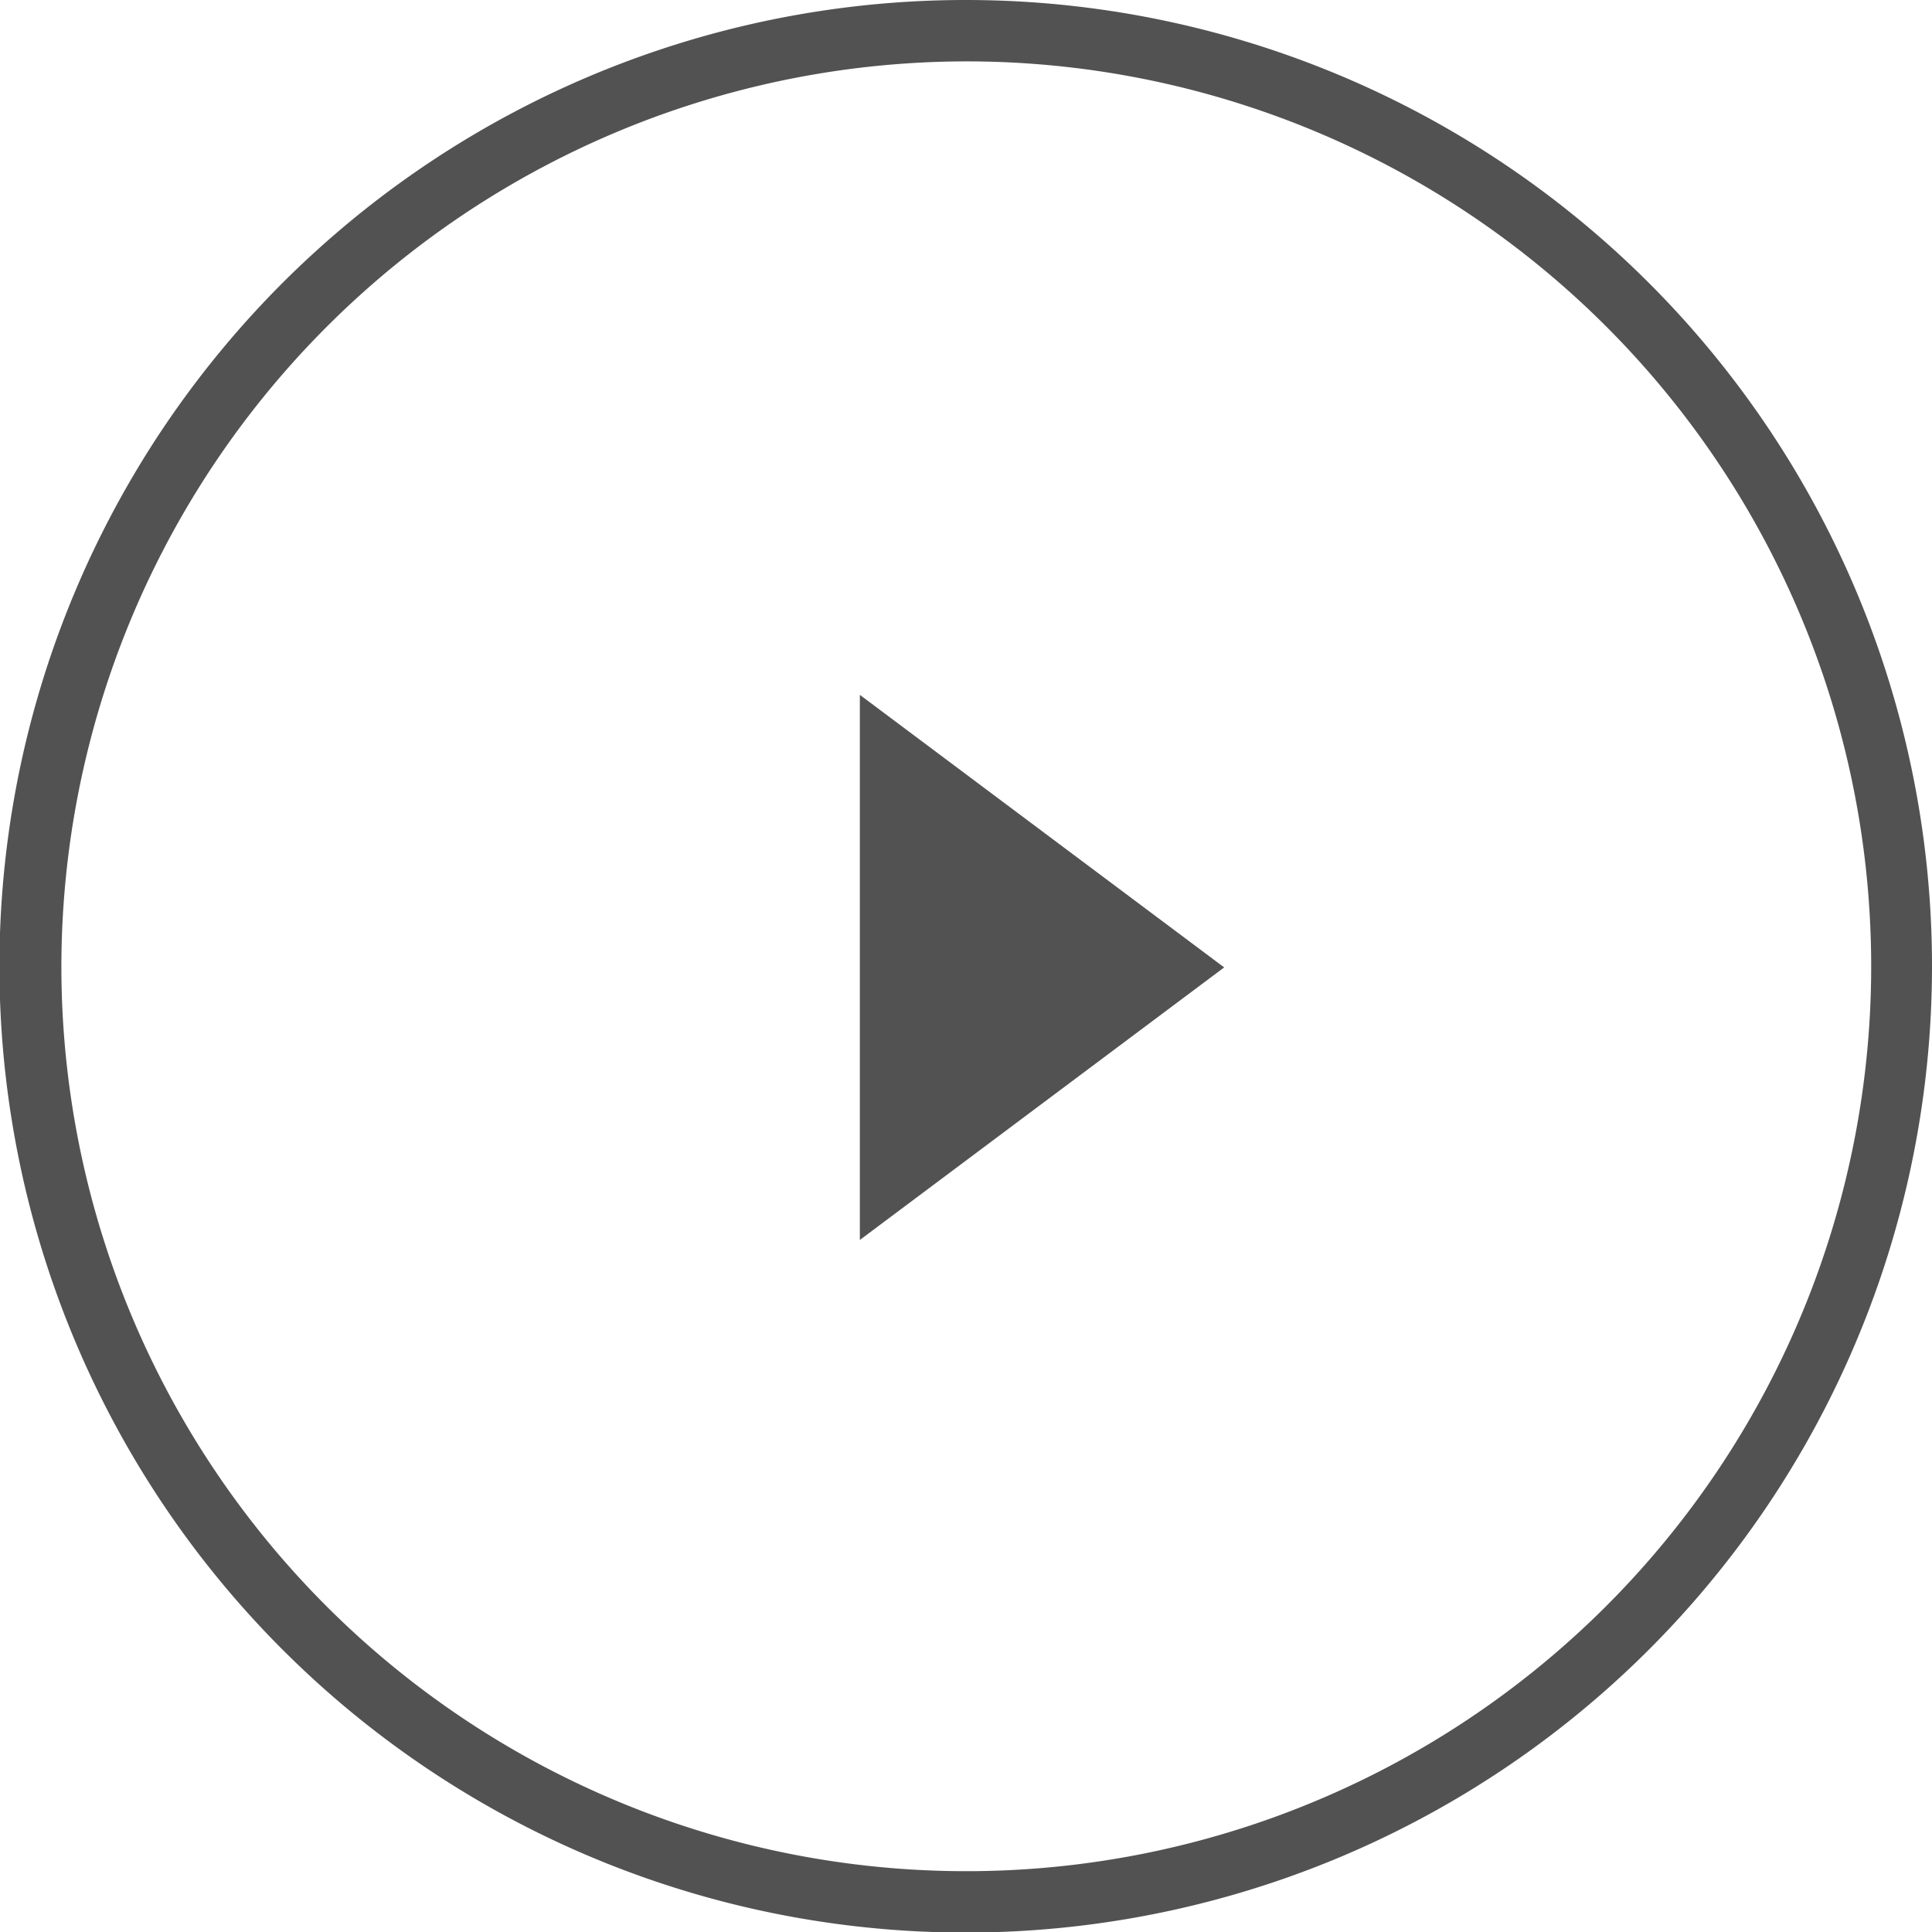
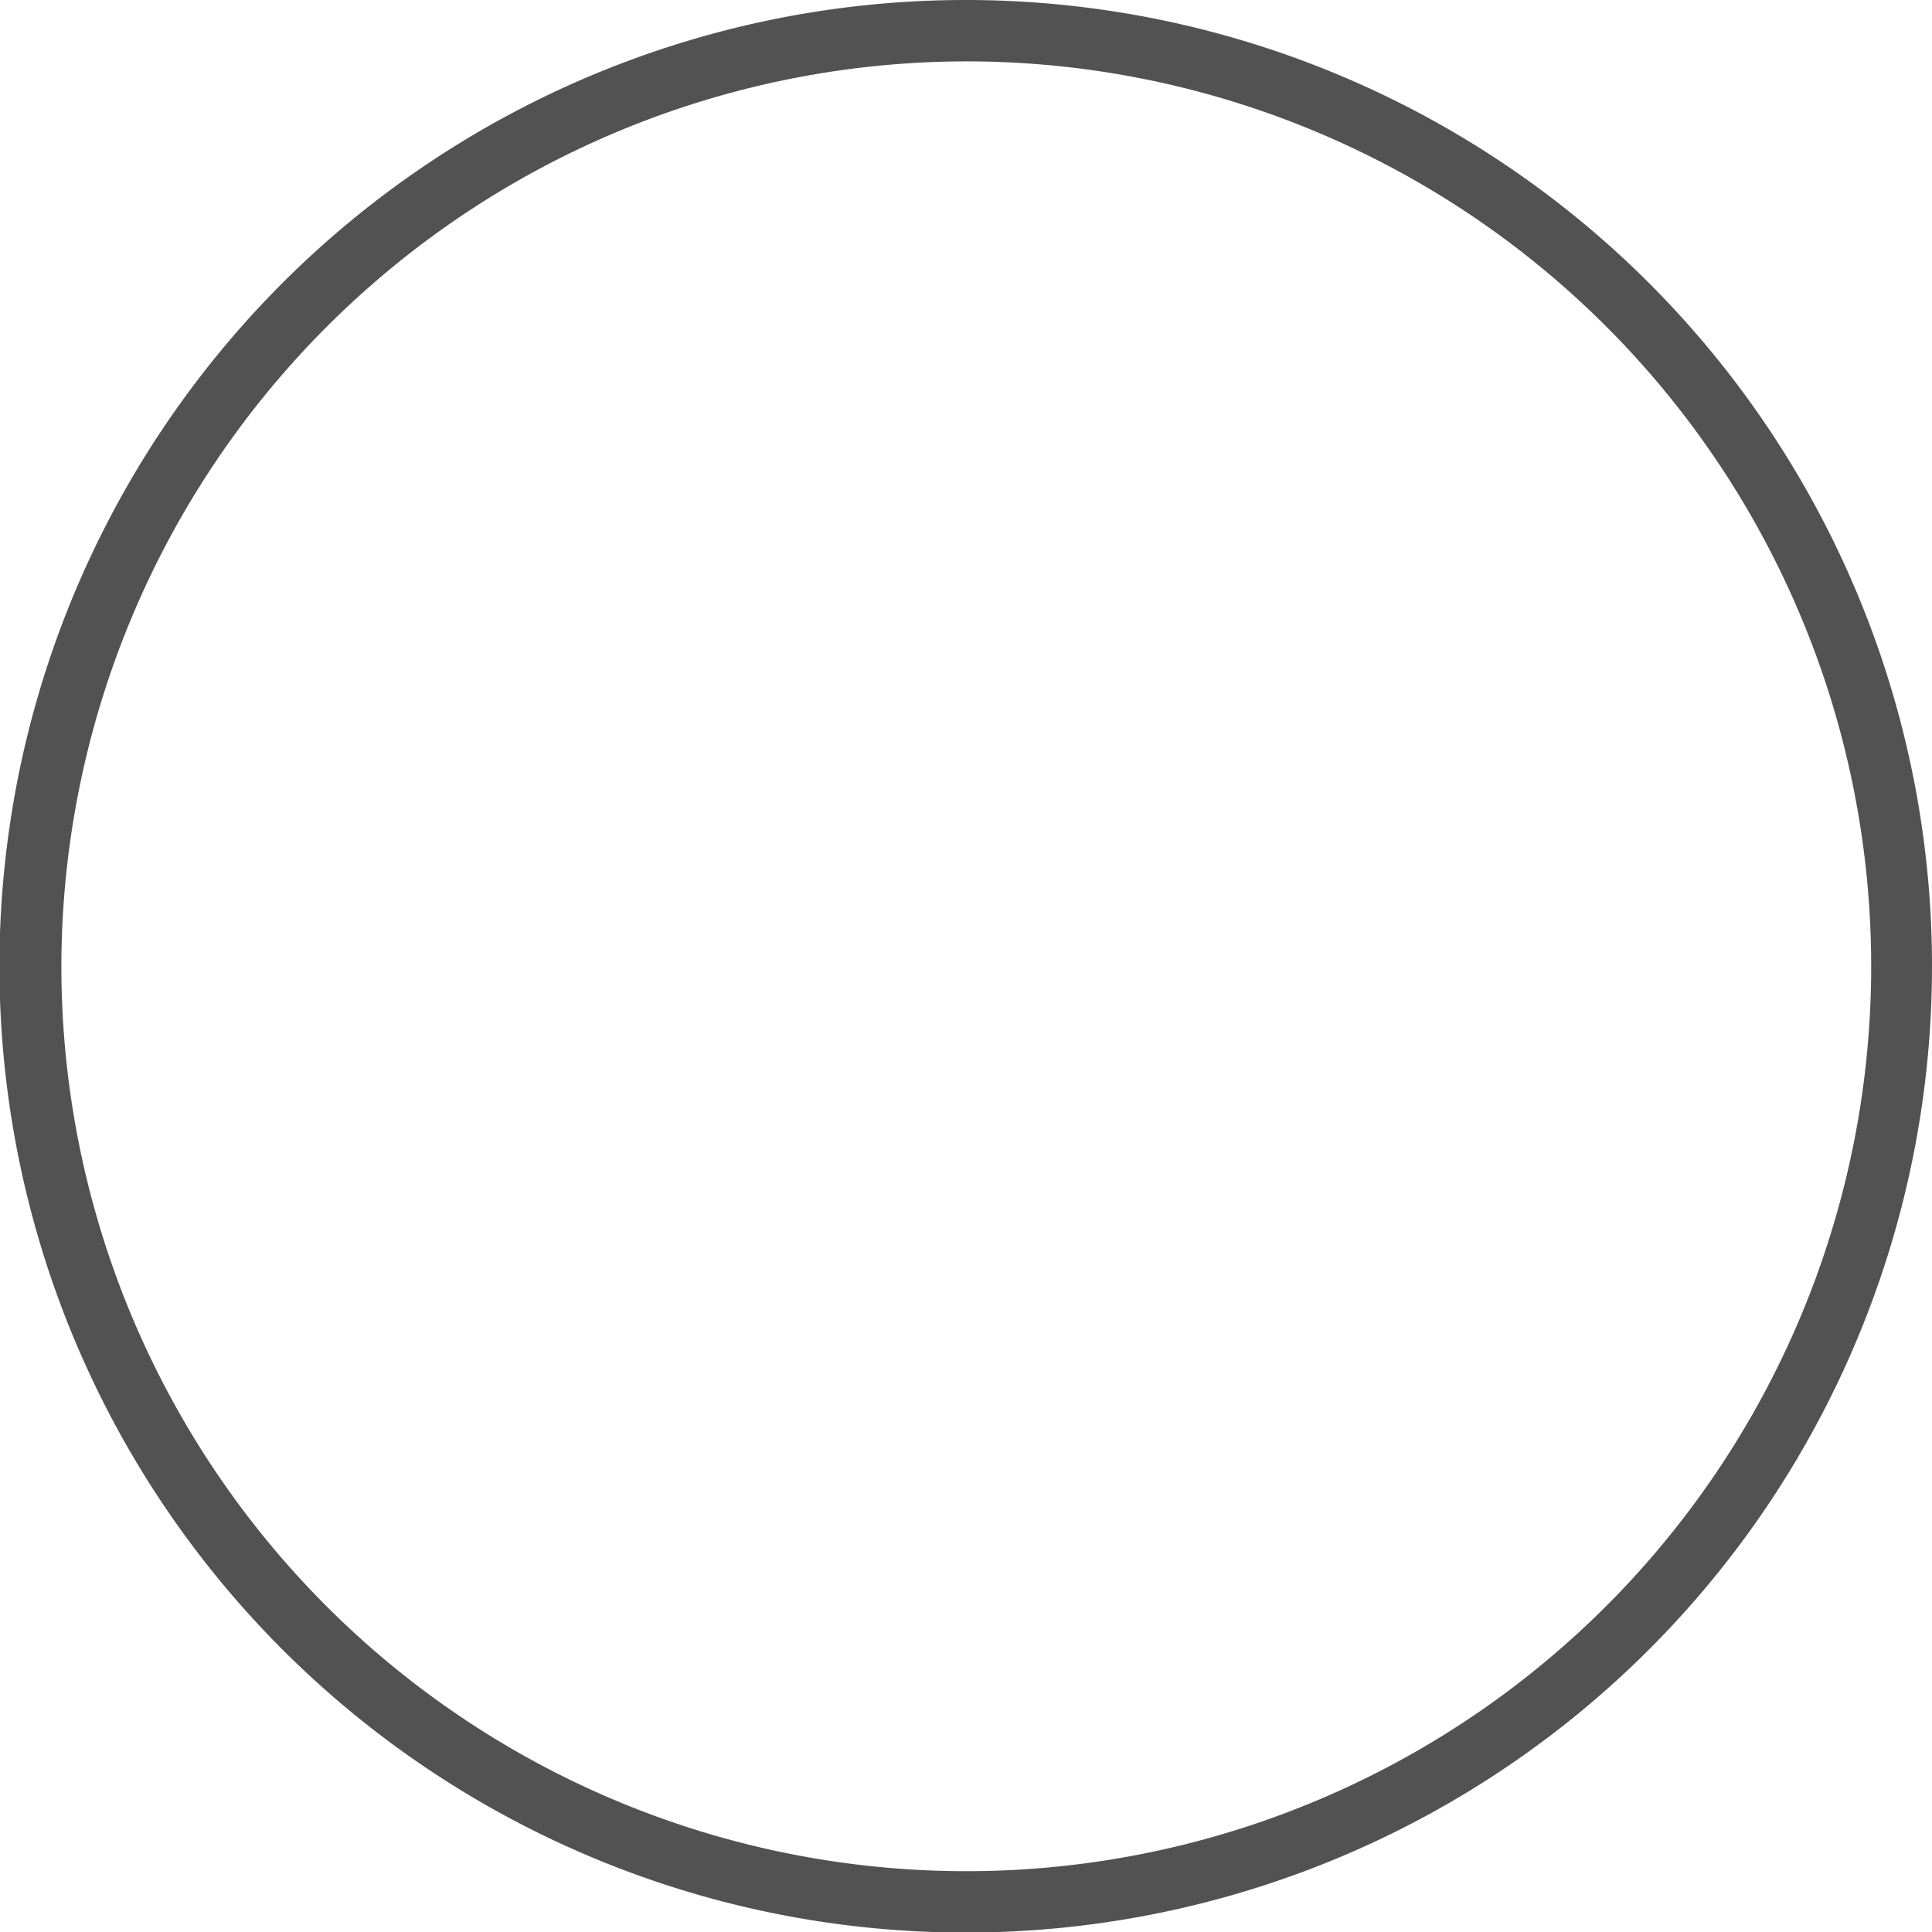
<svg xmlns="http://www.w3.org/2000/svg" viewBox="0 0 34.31 34.31">
  <defs>
    <style>.cls-1{fill:#525252}</style>
  </defs>
  <g id="レイヤー_2" data-name="レイヤー 2">
    <g id="レイヤー_1-2" data-name="レイヤー 1">
      <path class="cls-1" d="M17.16 1.09A16.07 16.07 0 111.09 17.16 16.09 16.09 0 0117.16 1.09m0-1.09a17.16 17.16 0 1017.15 17.16A17.16 17.16 0 0017.16 0z" />
-       <path class="cls-1" d="M15.27 12.34v9.68l6.47-4.84-6.47-4.84z" />
    </g>
  </g>
</svg>